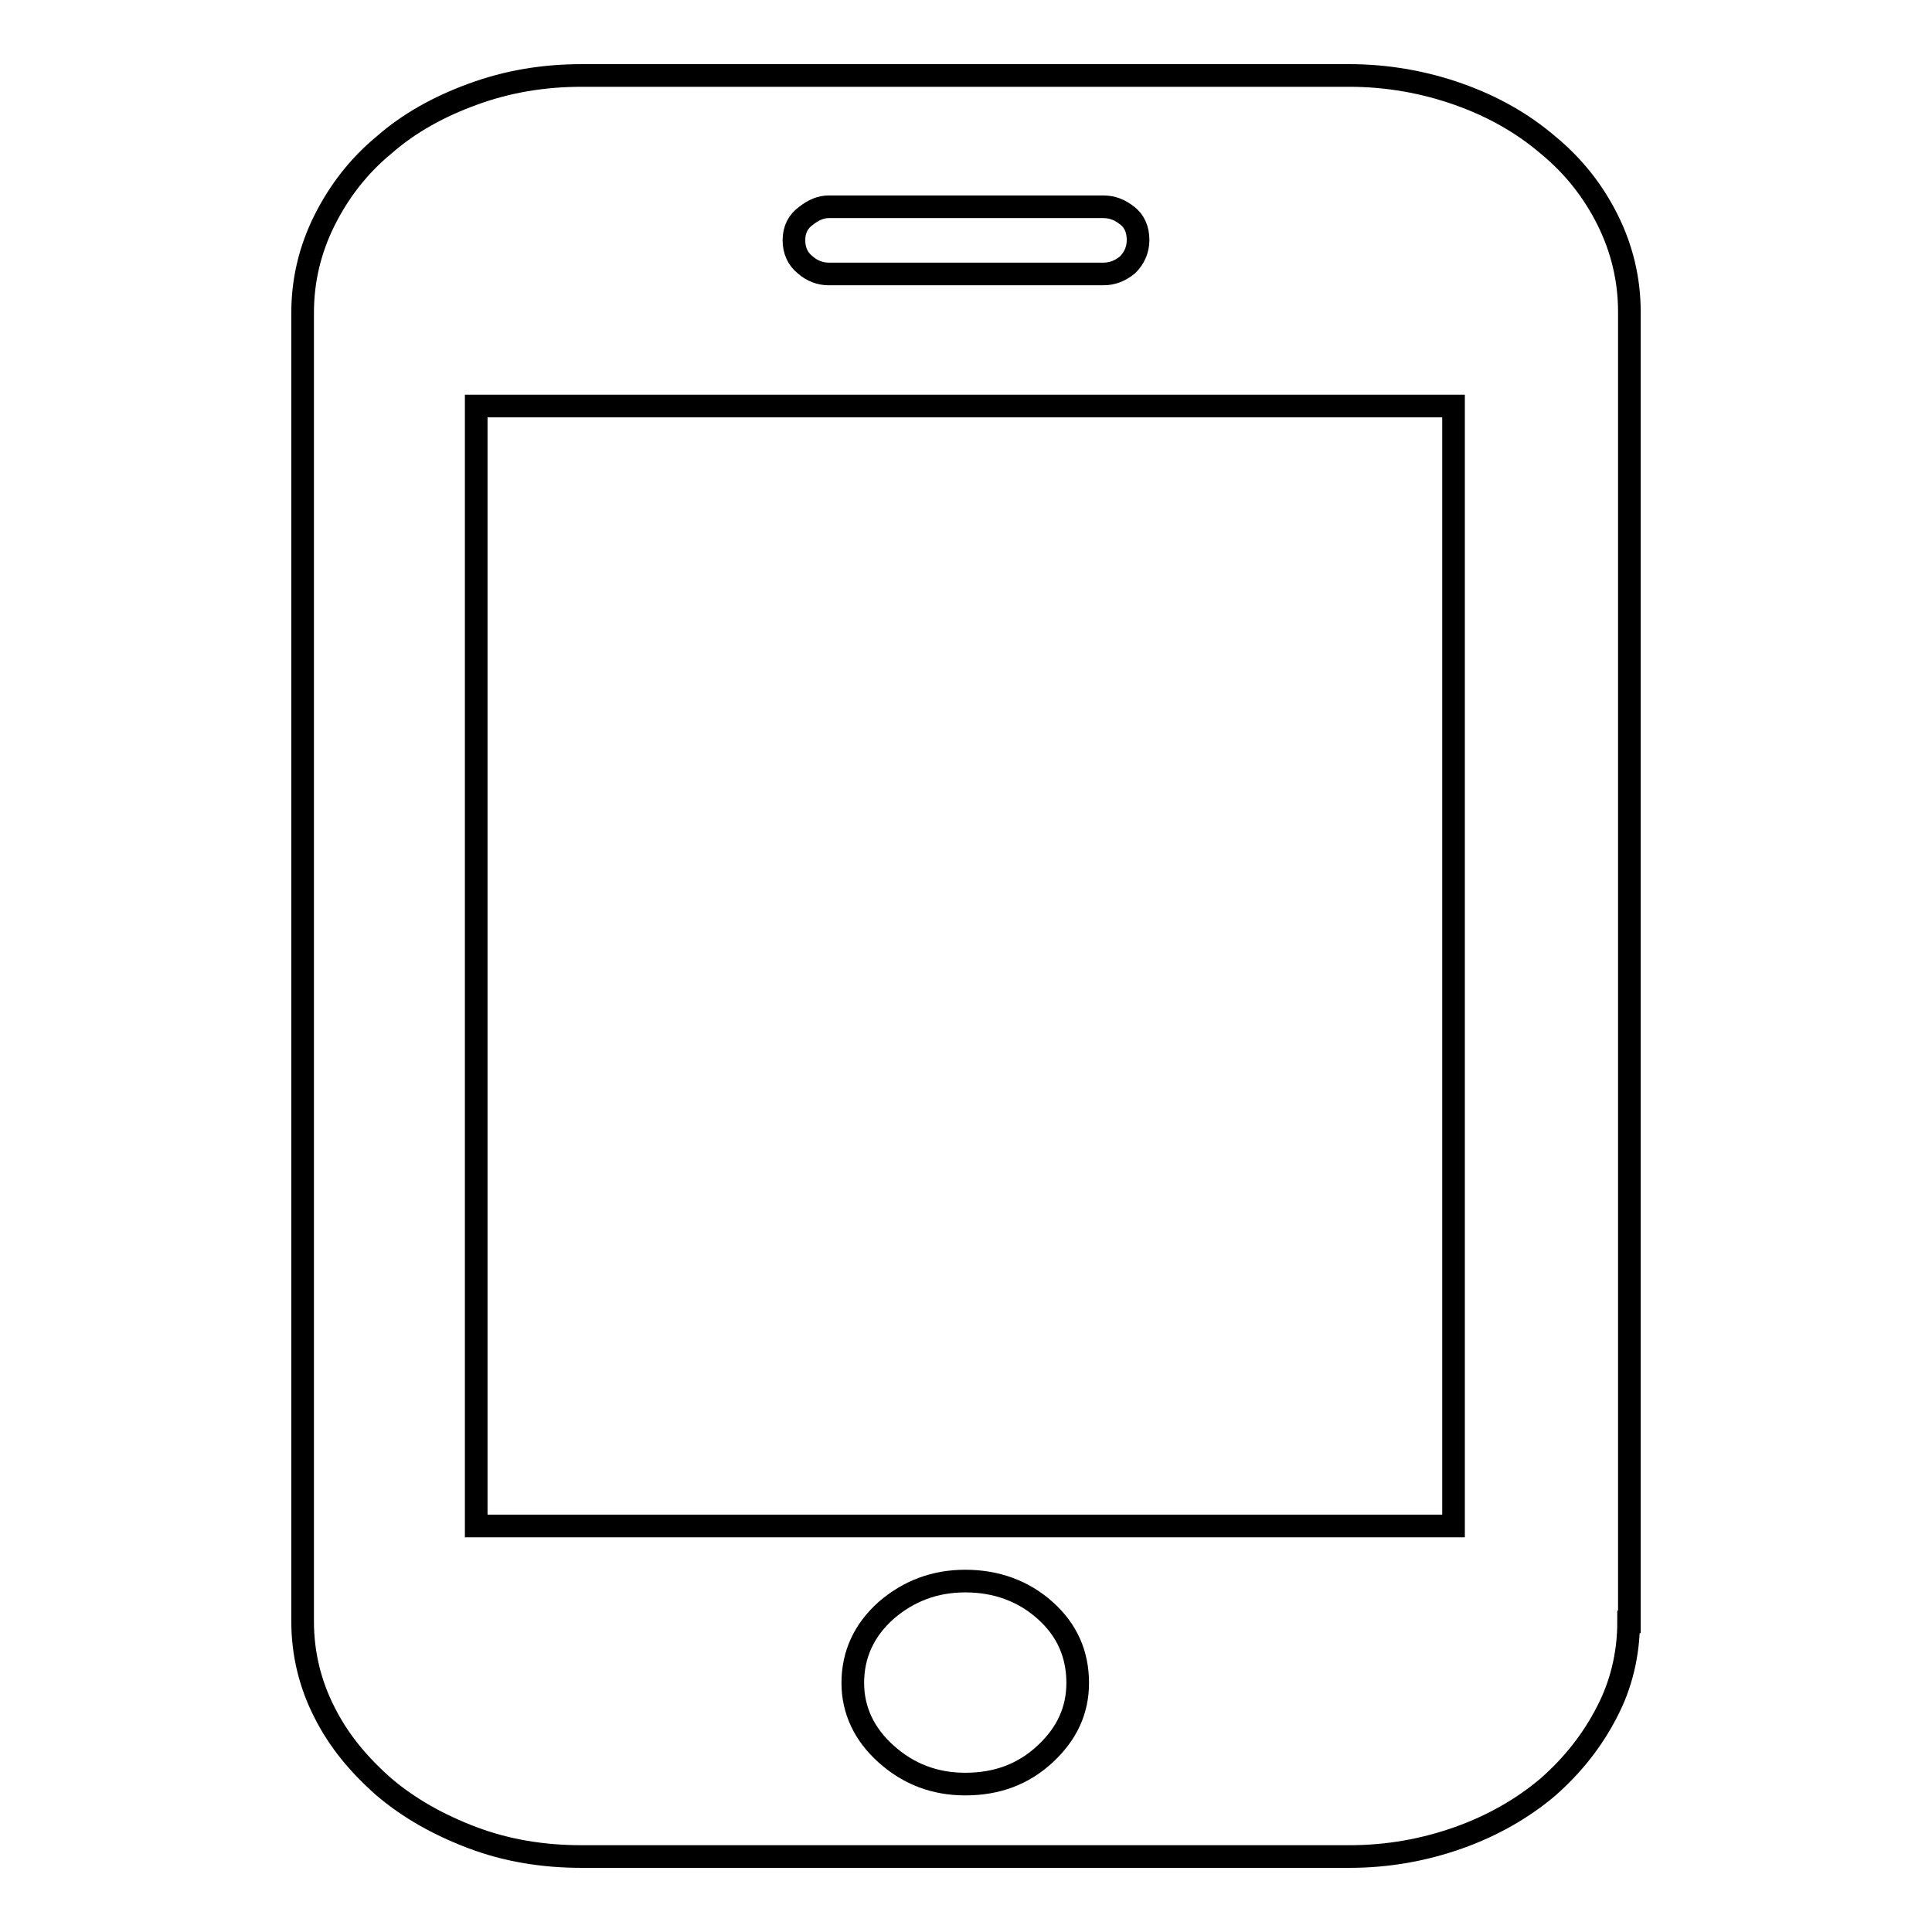
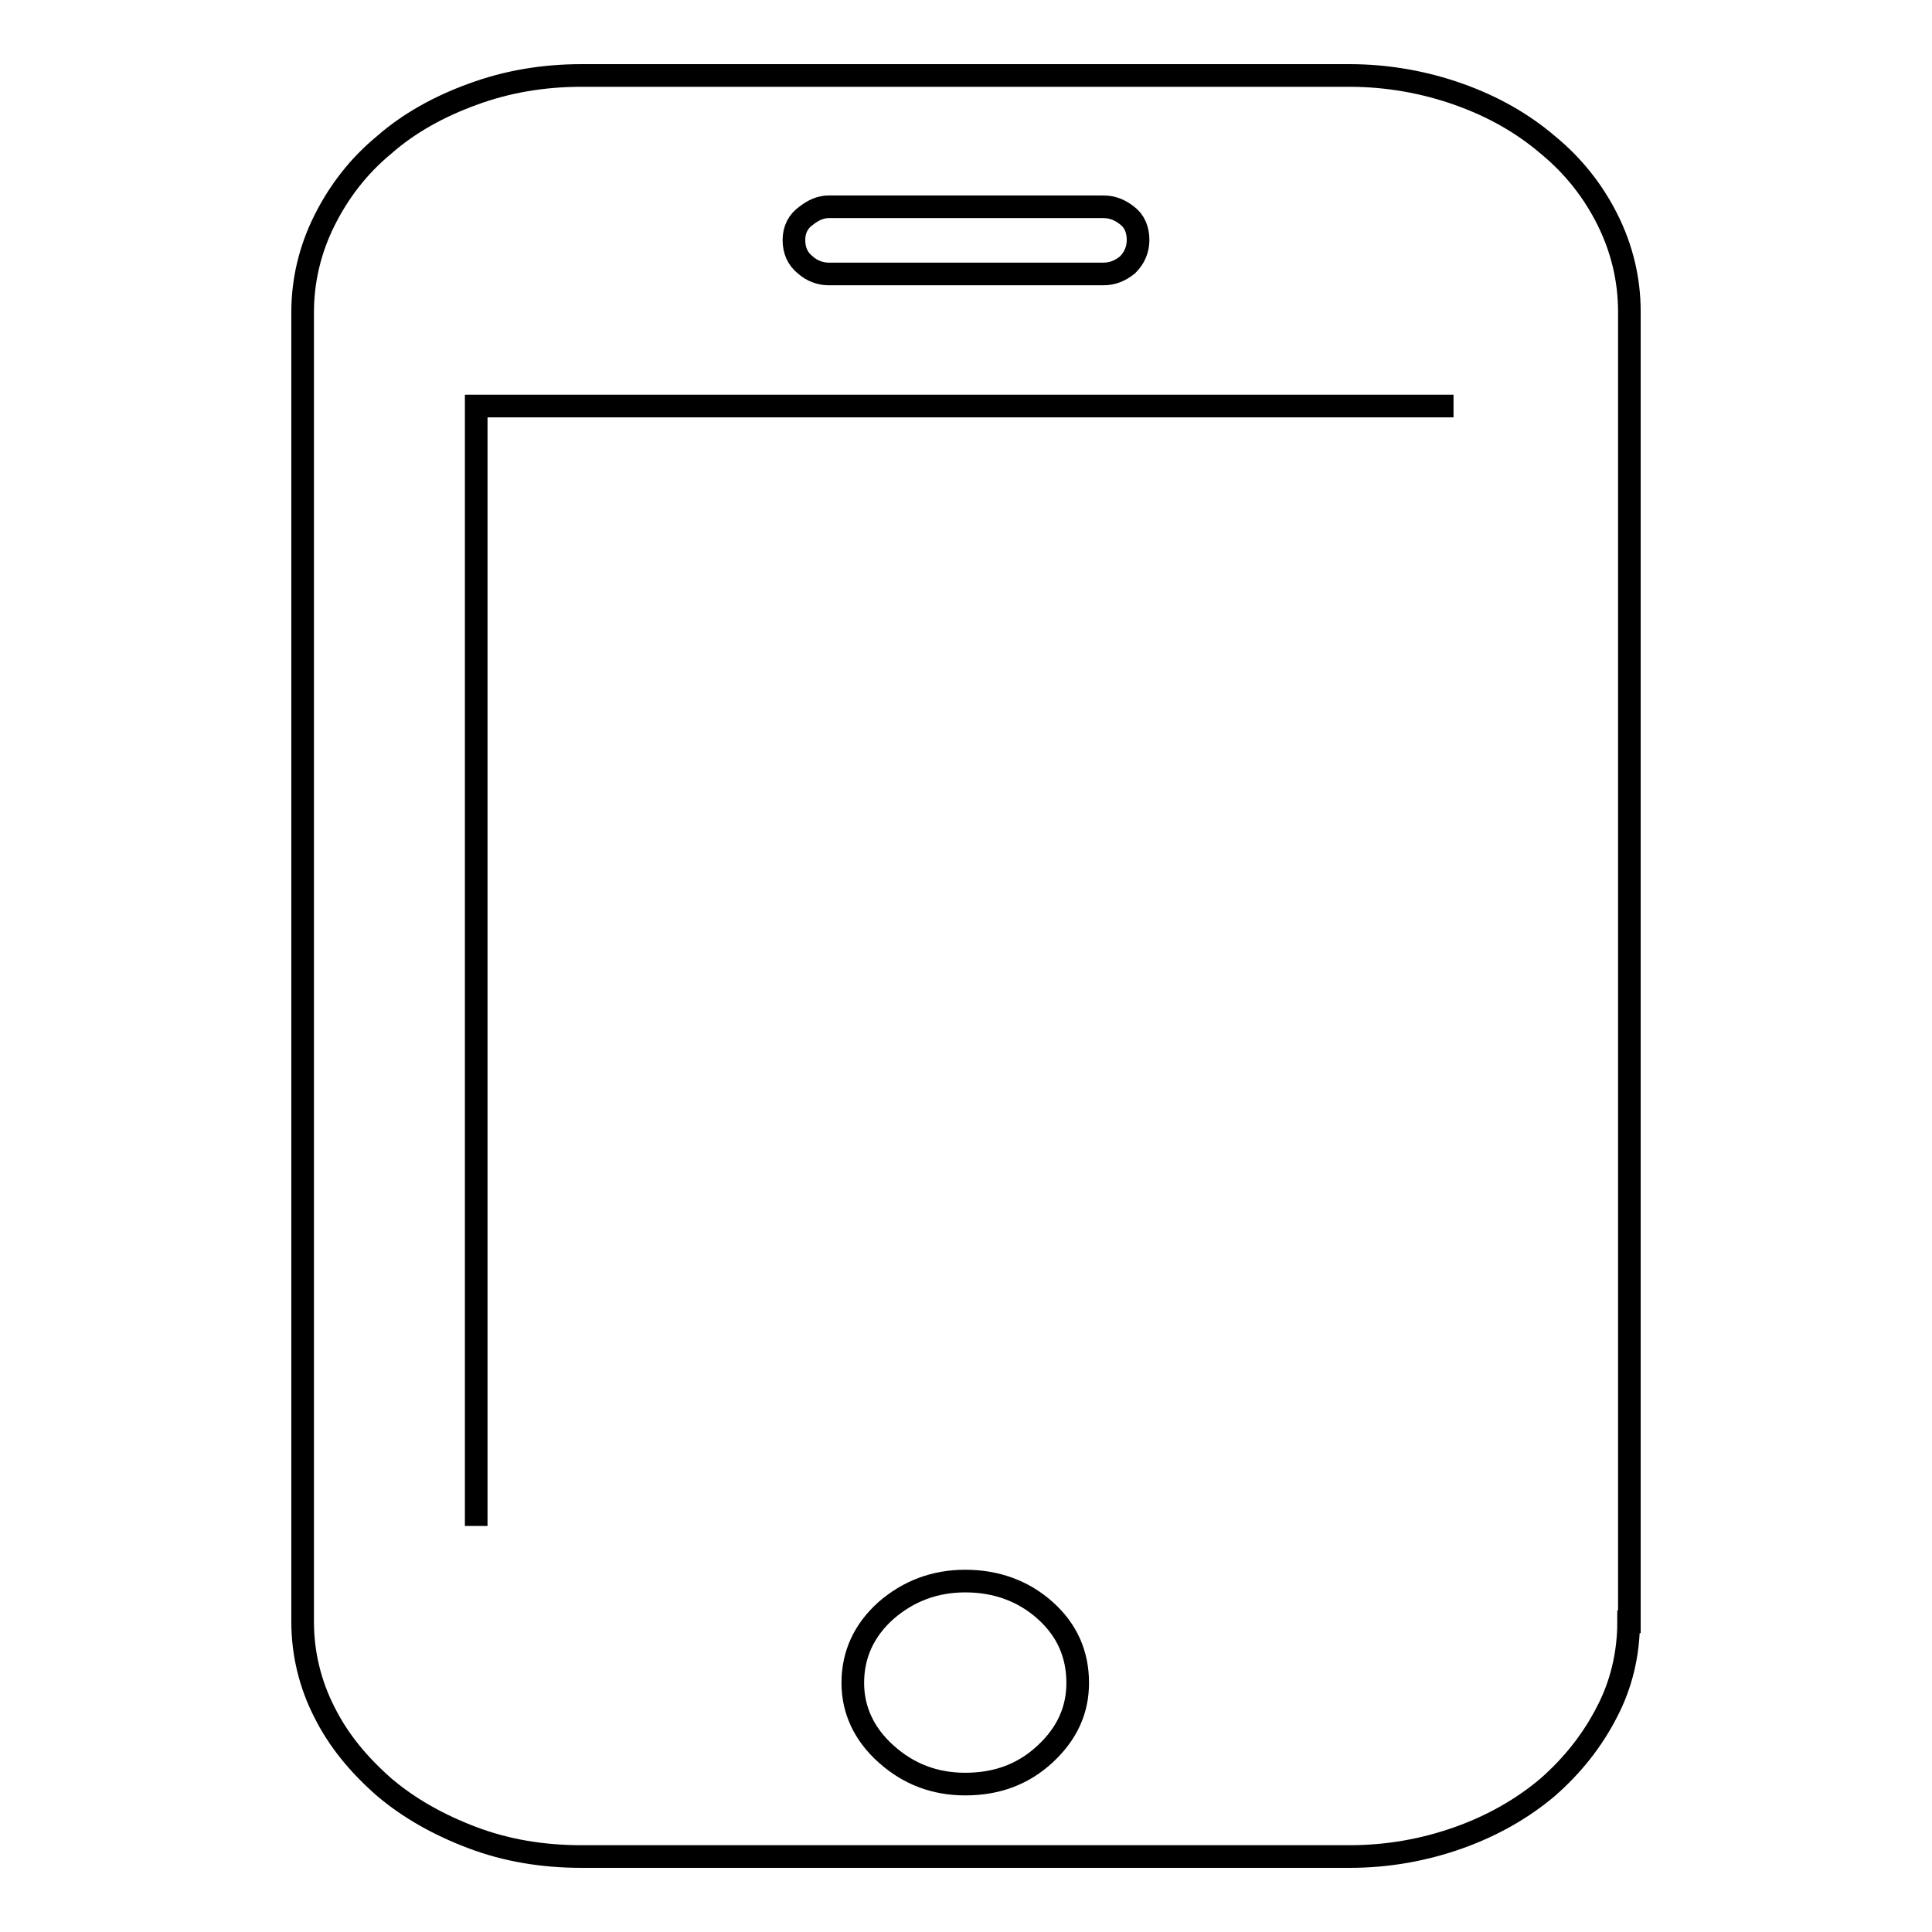
<svg xmlns="http://www.w3.org/2000/svg" version="1.1" x="0px" y="0px" viewBox="0 0 256 256" enable-background="new 0 0 256 256" xml:space="preserve">
  <g>
    <g>
-       <path stroke-width="3" fill-opacity="0" stroke="#000000" d="M215.8,214.9c0,4.3-1,8.4-2.9,12c-1.9,3.7-4.5,7-7.8,9.9c-3.3,2.8-7.3,5.1-11.8,6.7c-4.5,1.6-9.3,2.5-14.5,2.5H77.1c-5.2,0-10-0.8-14.5-2.5c-4.5-1.7-8.4-3.9-11.7-6.7c-3.3-2.9-6-6.1-7.9-9.9c-1.9-3.7-2.9-7.8-2.9-12V41.4c0-4.3,1-8.4,2.9-12.2c1.9-3.8,4.5-7.2,7.9-10c3.3-2.9,7.3-5.1,11.7-6.7C67.2,10.8,72,10,77.1,10h101.7c5.1,0,10,0.9,14.5,2.5c4.5,1.6,8.4,3.8,11.8,6.7c3.4,2.8,6,6.1,7.9,9.9c1.9,3.8,2.9,7.9,2.9,12.2V214.9L215.8,214.9z M192.6,53.8H63.1v148.4h129.5V53.8L192.6,53.8z M127.9,209.5c-4,0-7.5,1.3-10.5,3.9c-2.9,2.6-4.4,5.8-4.4,9.6c0,3.6,1.5,6.8,4.4,9.4c3,2.7,6.5,4,10.5,4c4.2,0,7.7-1.3,10.6-4c2.9-2.7,4.3-5.8,4.3-9.4c0-3.8-1.4-7-4.3-9.6C135.6,210.8,132,209.5,127.9,209.5 M150.8,31.8c0-1.4-0.5-2.5-1.4-3.2c-1-0.8-2-1.2-3.2-1.2h-36.4c-1,0-2,0.4-3,1.2c-1,0.7-1.6,1.8-1.6,3.2c0,1.4,0.5,2.5,1.5,3.3c0.9,0.8,2,1.2,3.1,1.2h36.4c1.2,0,2.2-0.4,3.2-1.2C150.3,34.2,150.8,33.1,150.8,31.8" />
+       <path stroke-width="3" fill-opacity="0" stroke="#000000" d="M215.8,214.9c0,4.3-1,8.4-2.9,12c-1.9,3.7-4.5,7-7.8,9.9c-3.3,2.8-7.3,5.1-11.8,6.7c-4.5,1.6-9.3,2.5-14.5,2.5H77.1c-5.2,0-10-0.8-14.5-2.5c-4.5-1.7-8.4-3.9-11.7-6.7c-3.3-2.9-6-6.1-7.9-9.9c-1.9-3.7-2.9-7.8-2.9-12V41.4c0-4.3,1-8.4,2.9-12.2c1.9-3.8,4.5-7.2,7.9-10c3.3-2.9,7.3-5.1,11.7-6.7C67.2,10.8,72,10,77.1,10h101.7c5.1,0,10,0.9,14.5,2.5c4.5,1.6,8.4,3.8,11.8,6.7c3.4,2.8,6,6.1,7.9,9.9c1.9,3.8,2.9,7.9,2.9,12.2V214.9L215.8,214.9z M192.6,53.8H63.1v148.4V53.8L192.6,53.8z M127.9,209.5c-4,0-7.5,1.3-10.5,3.9c-2.9,2.6-4.4,5.8-4.4,9.6c0,3.6,1.5,6.8,4.4,9.4c3,2.7,6.5,4,10.5,4c4.2,0,7.7-1.3,10.6-4c2.9-2.7,4.3-5.8,4.3-9.4c0-3.8-1.4-7-4.3-9.6C135.6,210.8,132,209.5,127.9,209.5 M150.8,31.8c0-1.4-0.5-2.5-1.4-3.2c-1-0.8-2-1.2-3.2-1.2h-36.4c-1,0-2,0.4-3,1.2c-1,0.7-1.6,1.8-1.6,3.2c0,1.4,0.5,2.5,1.5,3.3c0.9,0.8,2,1.2,3.1,1.2h36.4c1.2,0,2.2-0.4,3.2-1.2C150.3,34.2,150.8,33.1,150.8,31.8" />
    </g>
  </g>
</svg>